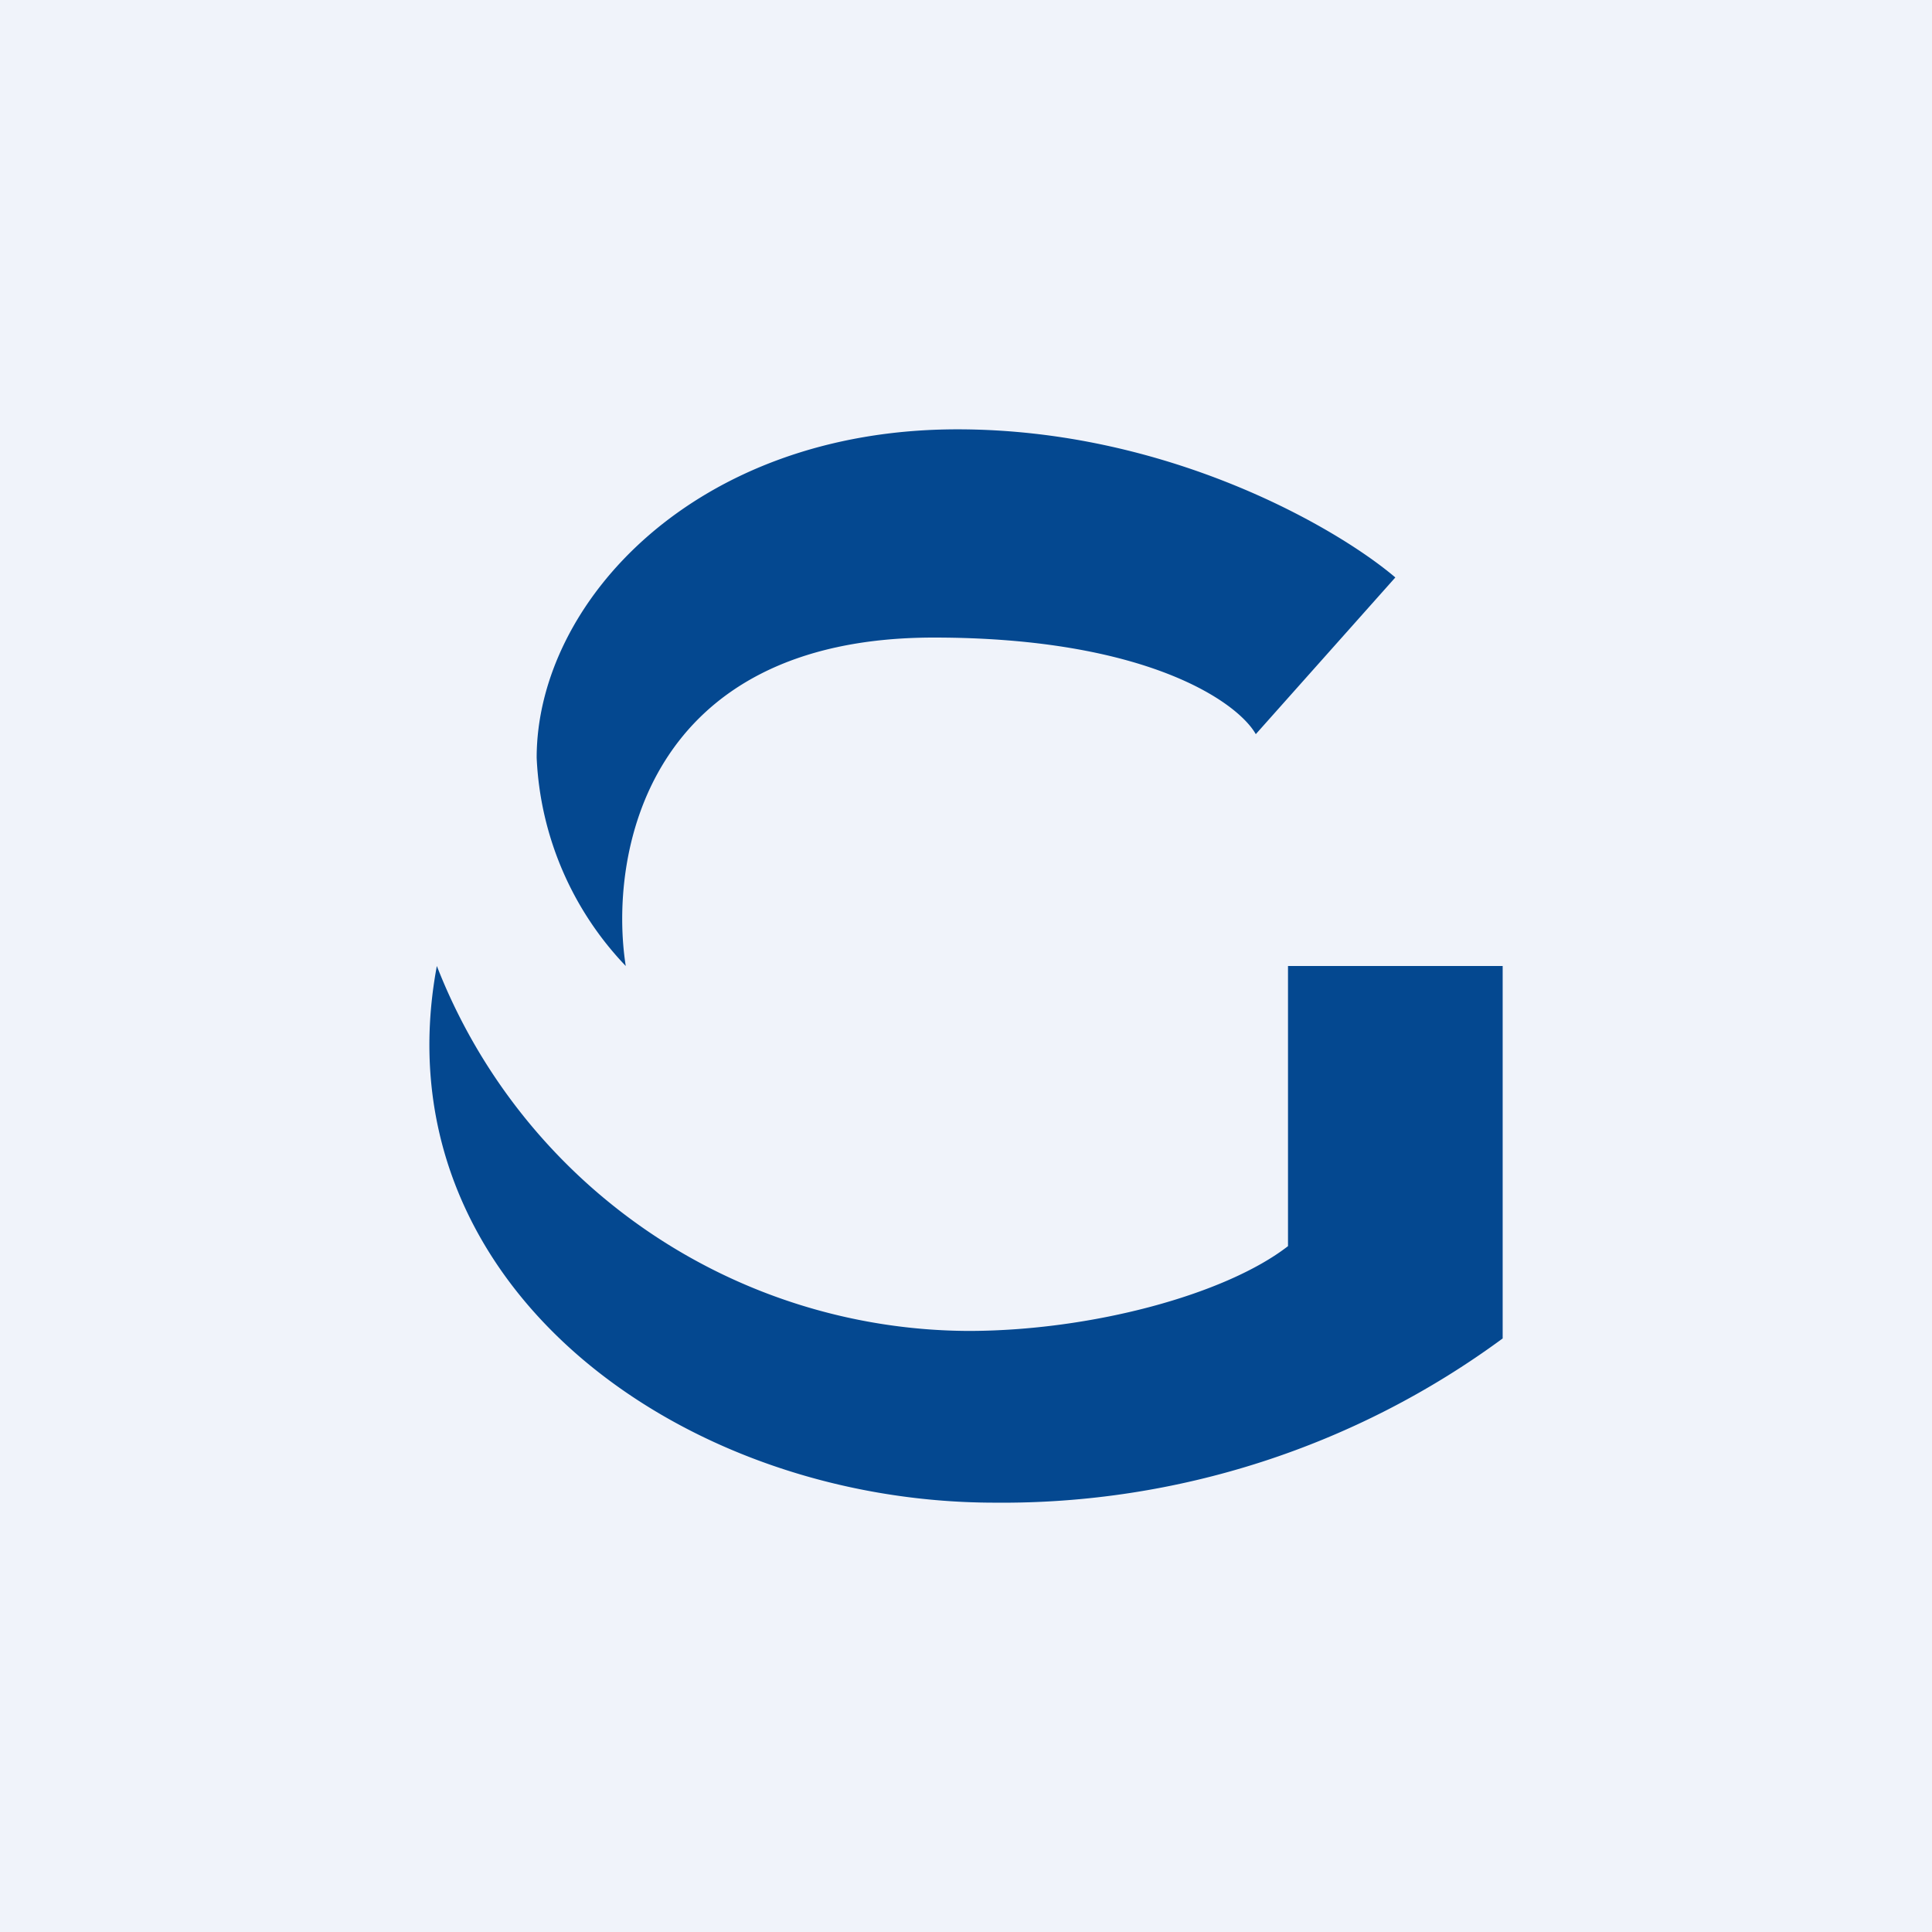
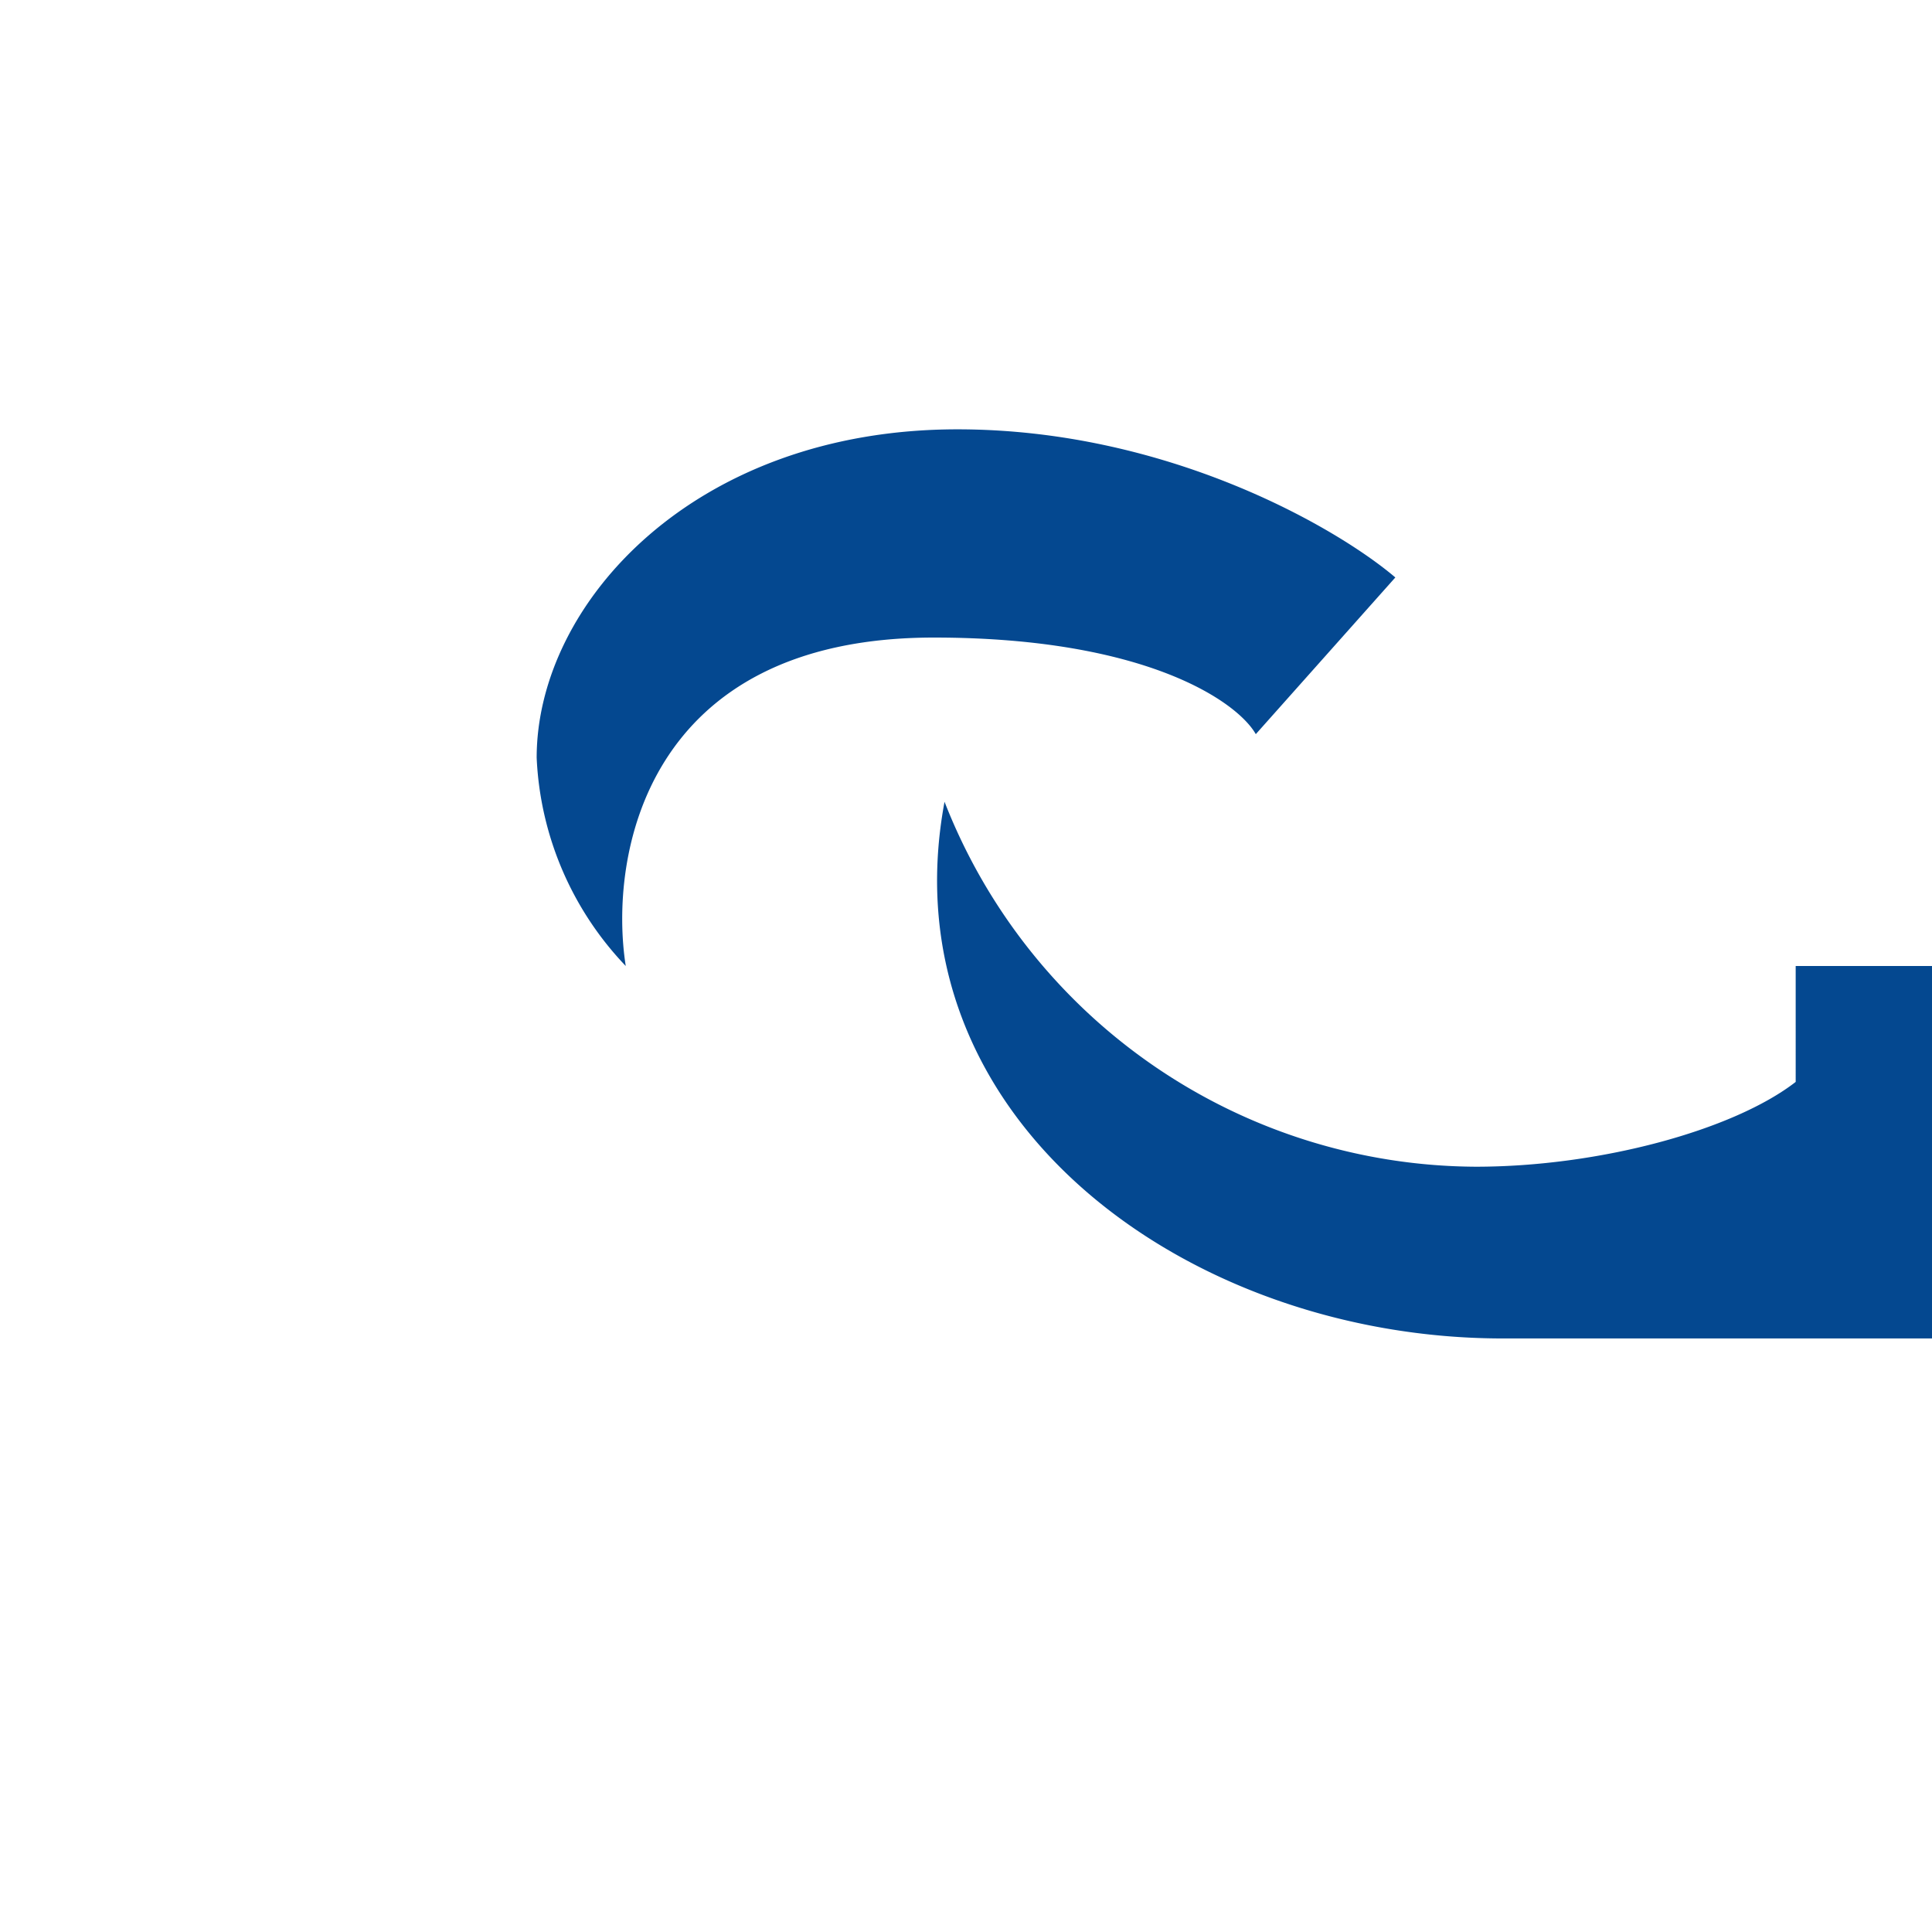
<svg xmlns="http://www.w3.org/2000/svg" width="18" height="18" viewBox="0 0 18 18">
-   <path fill="#F0F3FA" d="M0 0h18v18H0z" />
-   <path d="m13 5.38-1.3 1.46c-.17-.3-1.02-.9-3-.9-2.69 0-3.03 2.04-2.87 3.06A3 3 0 0 1 5 7.06C5 5.62 6.47 4 8.92 4c1.96 0 3.54.92 4.08 1.38ZM14 12.47A7.86 7.86 0 0 1 9.27 14c-2.94 0-5.75-2.05-5.2-5a5.34 5.34 0 0 0 4.95 3.4c1.15 0 2.4-.34 2.98-.79V9h2v3.47Z" fill="#044890" />
+   <path d="m13 5.38-1.3 1.46c-.17-.3-1.02-.9-3-.9-2.69 0-3.03 2.04-2.87 3.06A3 3 0 0 1 5 7.06C5 5.62 6.47 4 8.92 4c1.96 0 3.54.92 4.08 1.38ZM14 12.47c-2.94 0-5.75-2.05-5.2-5a5.34 5.34 0 0 0 4.95 3.4c1.15 0 2.4-.34 2.98-.79V9h2v3.47Z" fill="#044890" />
</svg>